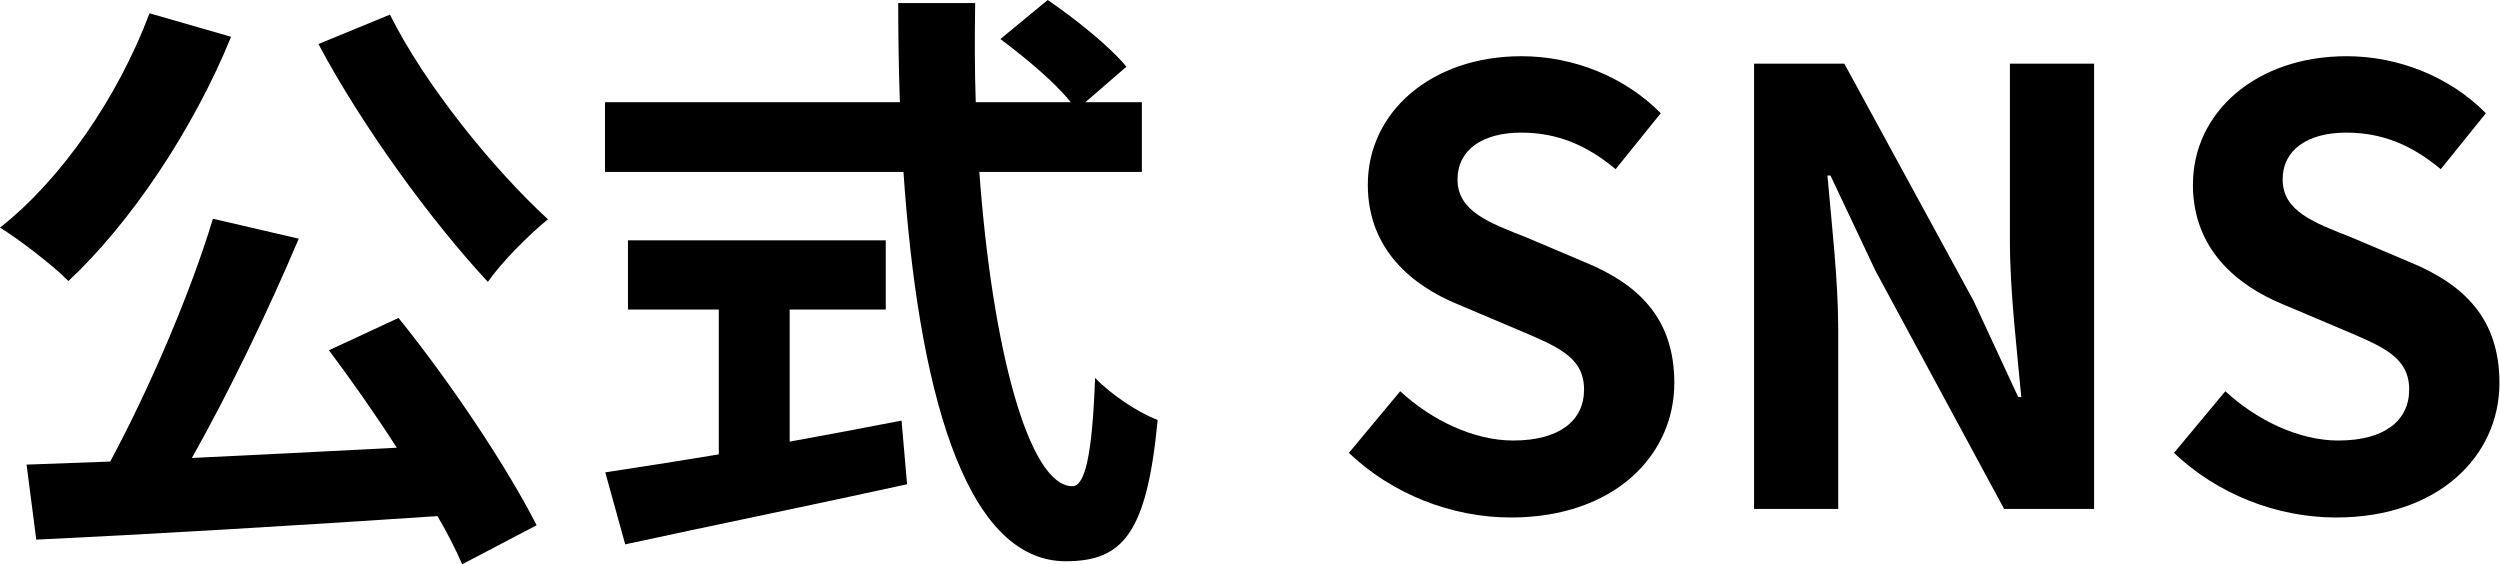
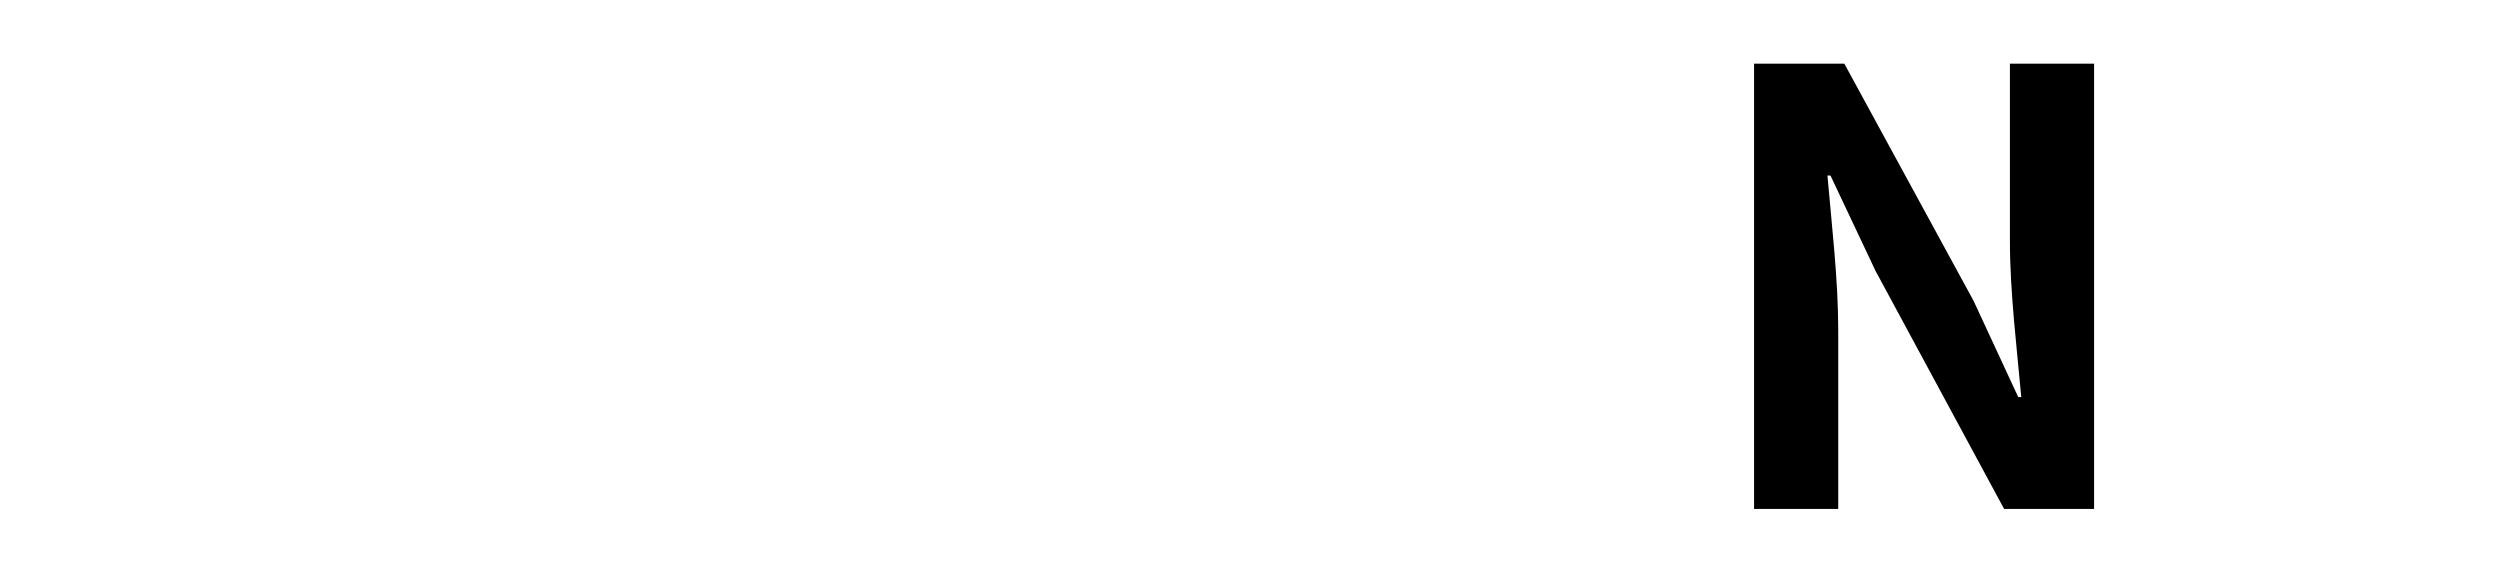
<svg xmlns="http://www.w3.org/2000/svg" id="_レイヤー_2" data-name="レイヤー 2" viewBox="0 0 90.29 20.37">
  <g id="_レイヤー_1-2" data-name="レイヤー 1">
    <g>
-       <path d="M8.35,1.32c-1.39,3.41-3.67,6.77-5.88,8.83-.52-.54-1.8-1.52-2.47-1.93C2.23,6.47,4.27,3.49,5.4.48l2.95.85ZM14.39,11.48c1.89,2.34,3.93,5.4,4.99,7.49l-2.69,1.41c-.22-.52-.52-1.11-.89-1.74-5.21.35-10.68.67-14.49.85l-.35-2.71,3.02-.11c1.39-2.58,2.89-6.05,3.71-8.77l3.1.72c-1.13,2.67-2.54,5.58-3.86,7.92,2.34-.11,4.88-.24,7.4-.37-.78-1.22-1.65-2.45-2.45-3.52l2.52-1.17ZM14.08.52c1.26,2.54,3.73,5.58,5.71,7.4-.67.54-1.67,1.54-2.17,2.26-2.04-2.19-4.54-5.62-6.12-8.59l2.58-1.06Z" />
-       <path d="M35.37,6.21c.46,6.34,1.78,11.35,3.36,11.35.46,0,.72-1.15.82-3.91.59.61,1.54,1.24,2.26,1.52-.39,4.1-1.26,5.1-3.32,5.1-3.71,0-5.34-6.42-5.86-14.06h-10.78v-2.52h10.65c-.04-1.17-.06-2.39-.06-3.58h2.78c-.02,1.19-.02,2.41.02,3.58h3.43c-.59-.74-1.67-1.63-2.54-2.28l1.71-1.41c.98.67,2.26,1.69,2.84,2.41l-1.48,1.28h2.04v2.52h-5.88ZM28.52,15.95c1.32-.24,2.71-.5,4.04-.76l.2,2.3c-3.56.78-7.38,1.56-10.18,2.17l-.72-2.6c1.11-.17,2.54-.39,4.1-.65v-5.23h-3.28v-2.5h9.31v2.5h-3.47v4.77Z" />
-       <path d="M48.73,16.34l1.84-2.21c1.15,1.06,2.67,1.78,4.08,1.78,1.67,0,2.56-.72,2.56-1.84,0-1.19-.98-1.56-2.41-2.17l-2.15-.91c-1.63-.67-3.25-1.97-3.25-4.32,0-2.63,2.3-4.64,5.55-4.64,1.87,0,3.73.74,5.03,2.06l-1.63,2.02c-1.02-.85-2.08-1.32-3.41-1.32-1.41,0-2.3.63-2.3,1.69,0,1.15,1.13,1.56,2.5,2.1l2.1.89c1.95.8,3.23,2.04,3.23,4.36,0,2.63-2.19,4.86-5.9,4.86-2.15,0-4.3-.85-5.86-2.34Z" />
      <path d="M63.33,2.3h3.28l4.67,8.57,1.61,3.47h.11c-.15-1.67-.41-3.8-.41-5.62V2.3h3.04v16.08h-3.25l-4.64-8.59-1.63-3.45h-.11c.15,1.74.39,3.75.39,5.6v6.44h-3.04V2.3Z" />
-       <path d="M78.53,16.34l1.84-2.21c1.15,1.06,2.67,1.78,4.08,1.78,1.67,0,2.56-.72,2.56-1.84,0-1.19-.98-1.56-2.41-2.17l-2.15-.91c-1.63-.67-3.25-1.97-3.25-4.32,0-2.63,2.3-4.64,5.55-4.64,1.87,0,3.73.74,5.03,2.06l-1.63,2.02c-1.02-.85-2.08-1.32-3.41-1.32-1.41,0-2.3.63-2.3,1.69,0,1.15,1.13,1.56,2.5,2.1l2.1.89c1.95.8,3.23,2.04,3.23,4.36,0,2.63-2.19,4.86-5.9,4.86-2.15,0-4.3-.85-5.86-2.34Z" />
    </g>
  </g>
</svg>